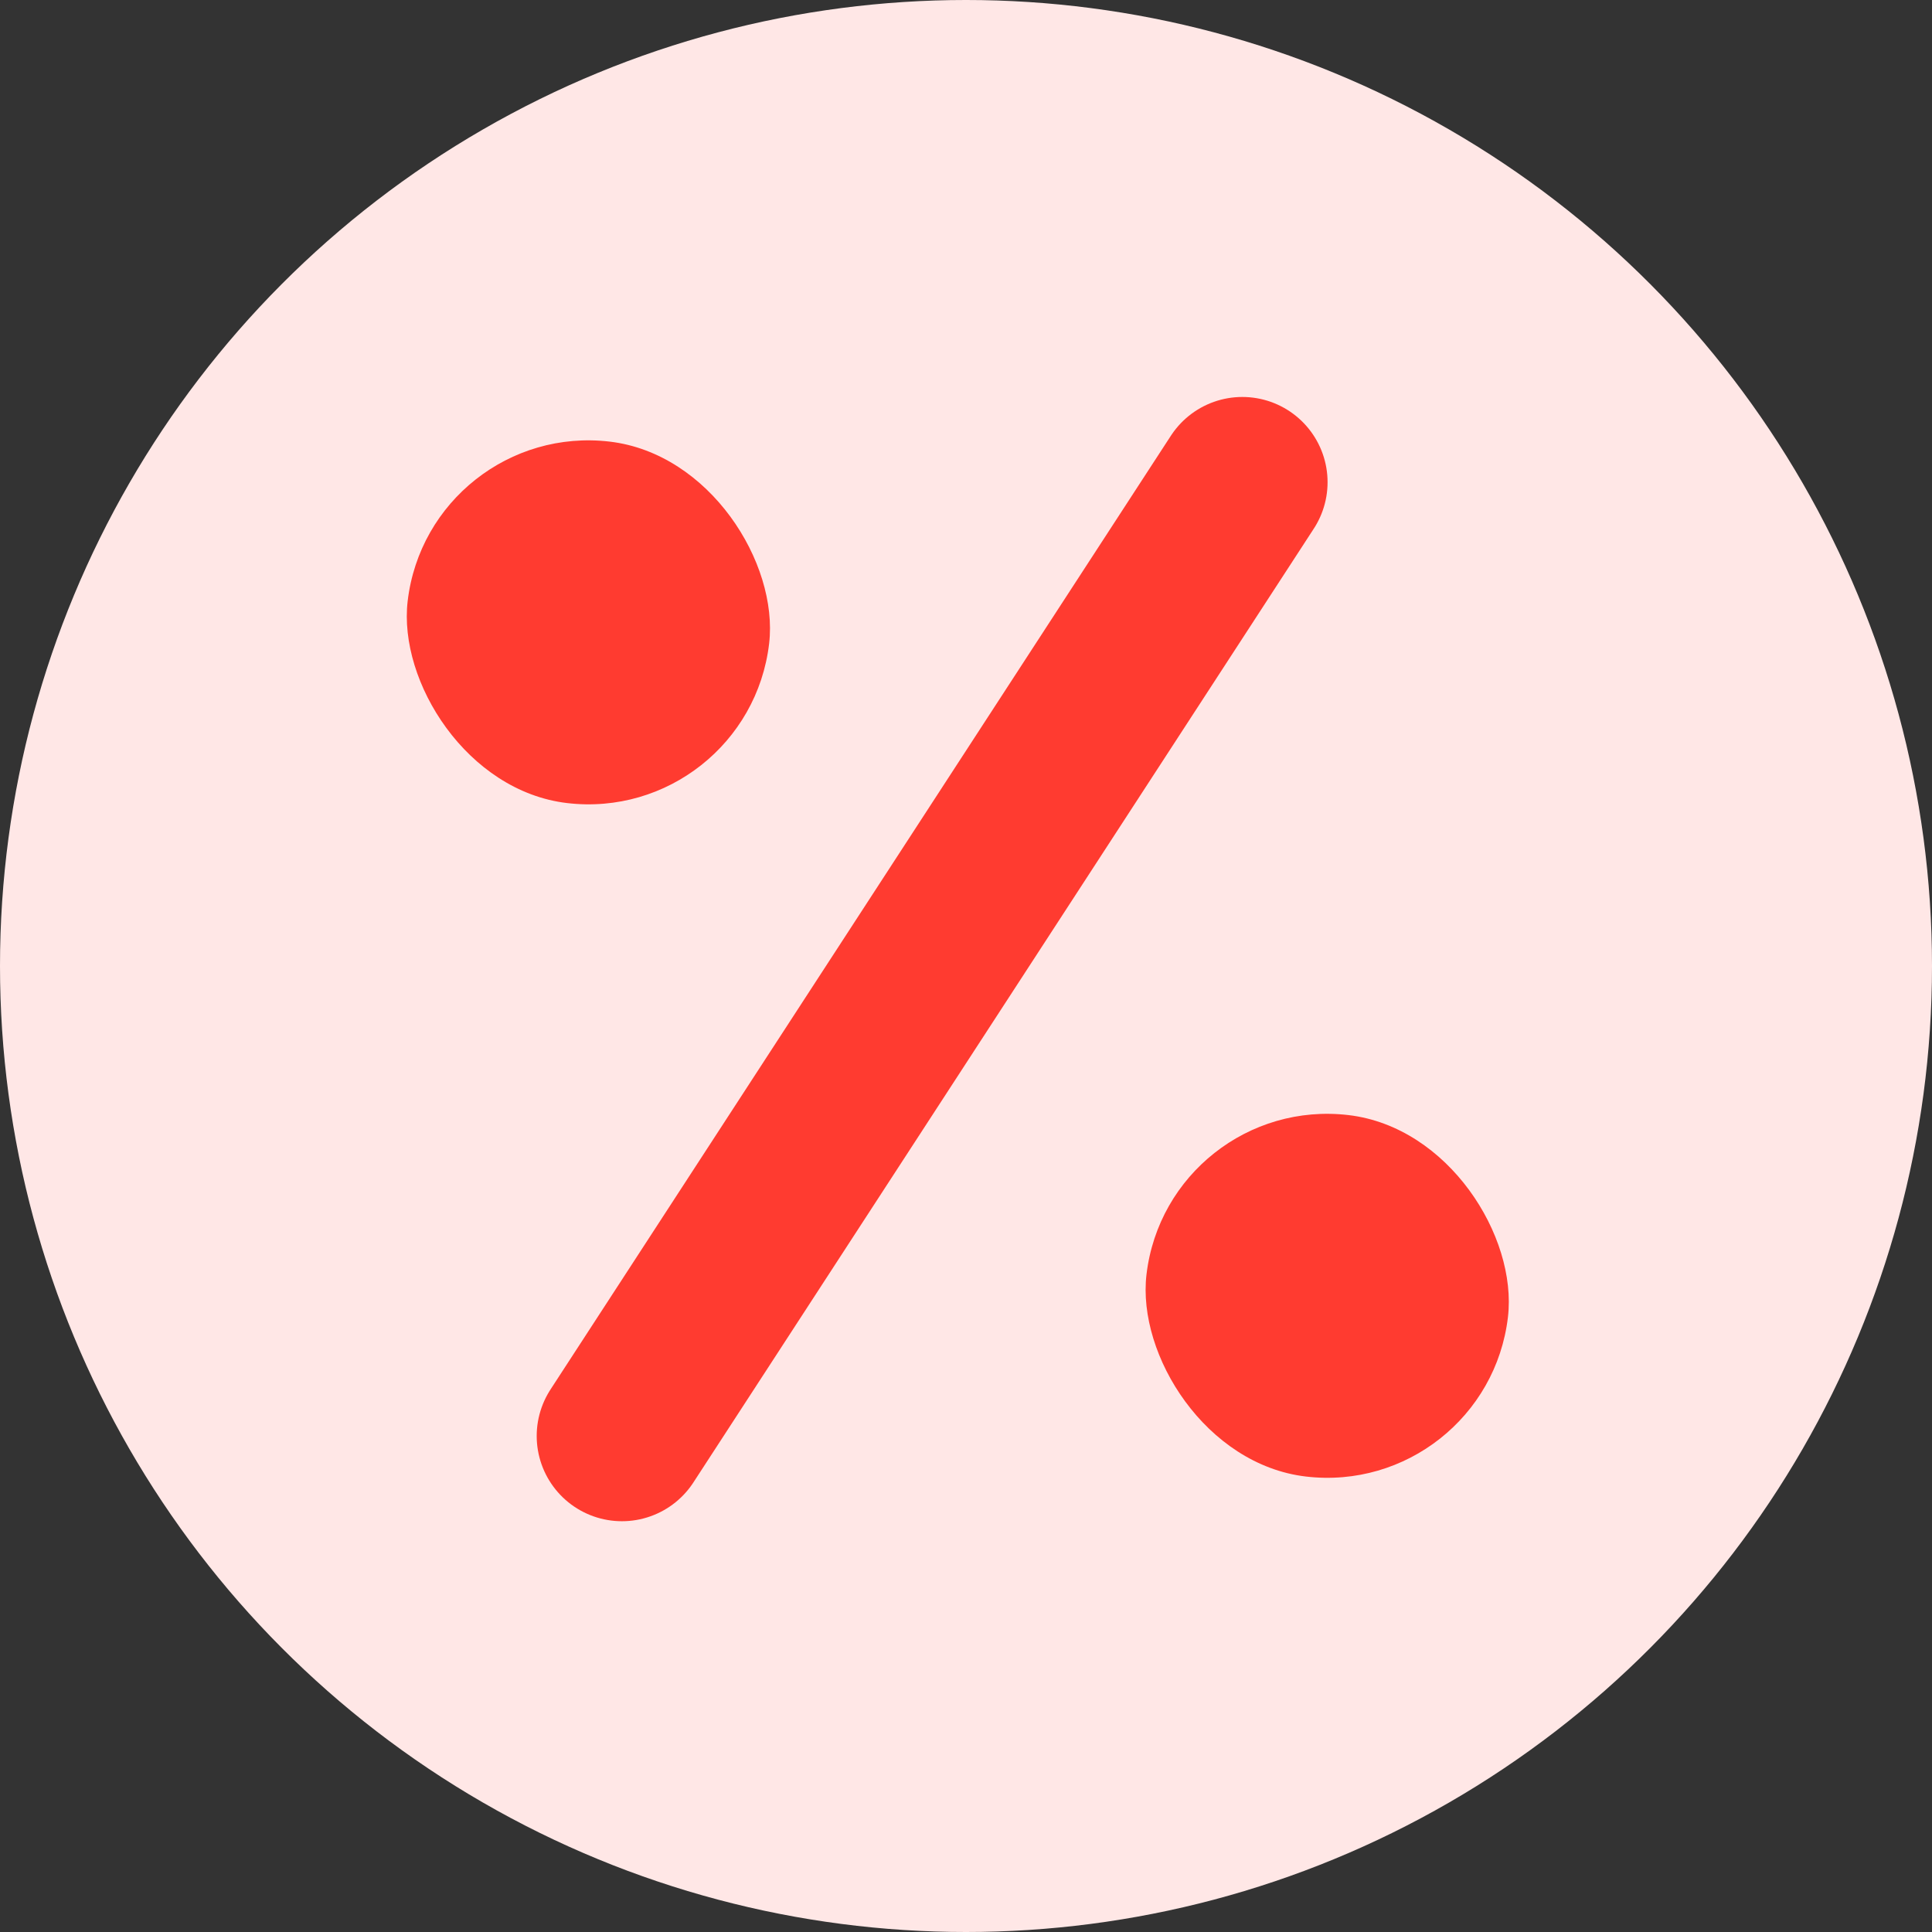
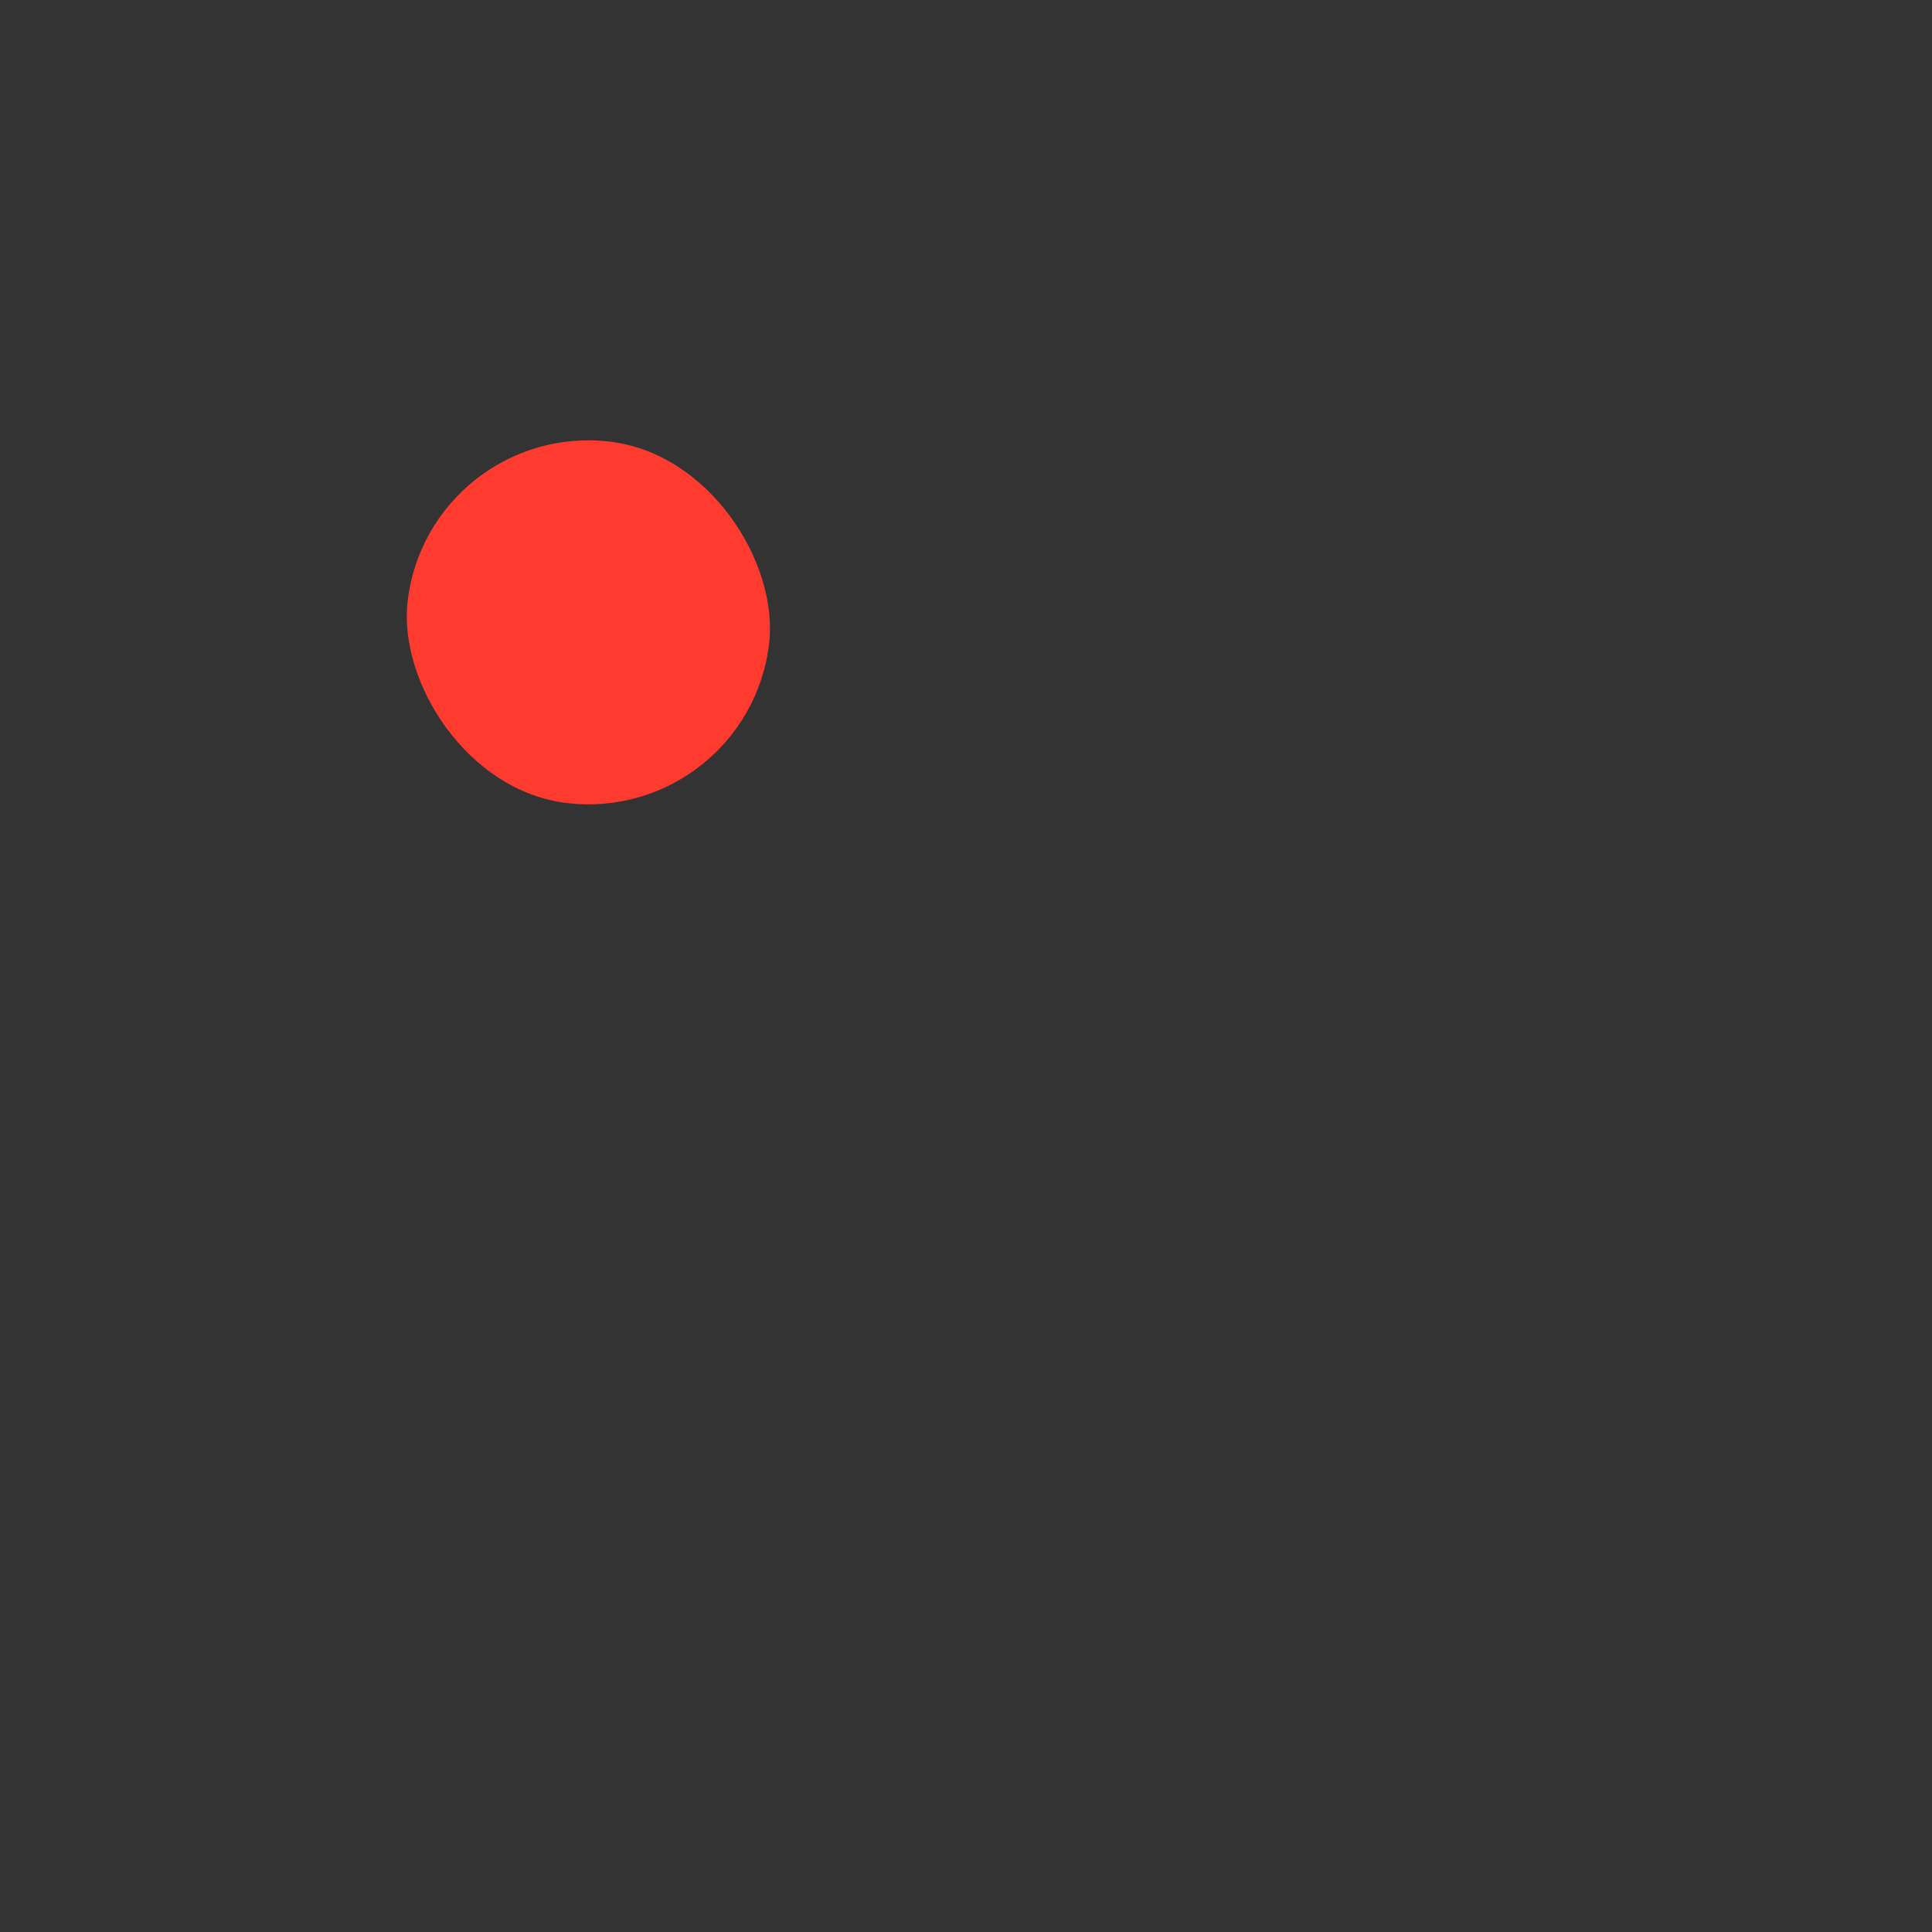
<svg xmlns="http://www.w3.org/2000/svg" width="34" height="34" viewBox="0 0 34 34" fill="none">
  <rect x="0" y="0" width="34" height="34" fill="#333333" stroke="none" />
  <g id="Group 203">
-     <circle id="Ellipse 5" cx="17" cy="17" r="17" fill="#FFE7E6" />
    <g id="Group 9">
      <rect id="Rectangle 57" x="7.549" y="7.397" width="6.405" height="6.405" rx="3.203" transform="rotate(6.719 7.549 7.397)" fill="#FF3B30" />
-       <rect id="Rectangle 58" x="20.551" y="19.249" width="6.405" height="6.405" rx="3.203" transform="rotate(6.719 20.551 19.249)" fill="#FF3B30" />
-       <path id="Line 1" d="M21.863 8.486L10.945 25.271" stroke="#FF3B30" stroke-width="3" stroke-linecap="round" />
    </g>
  </g>
</svg>